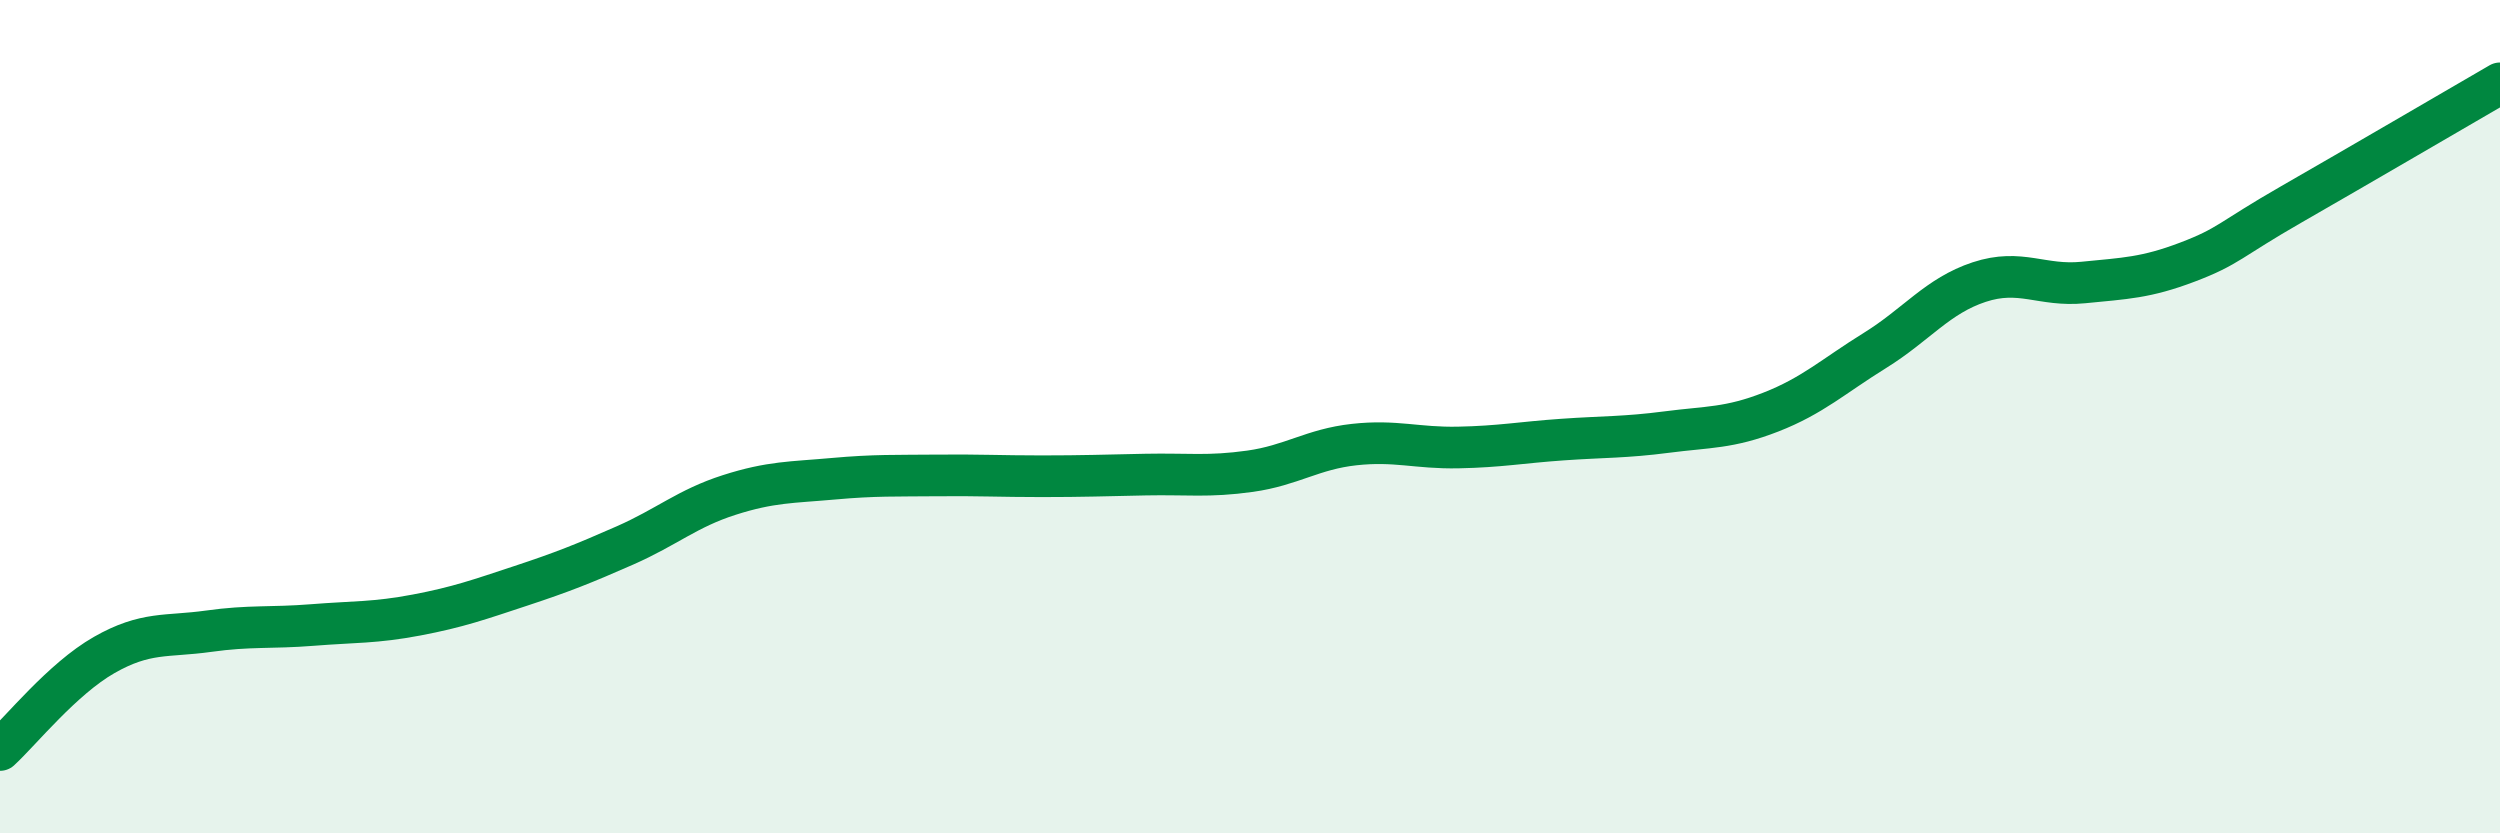
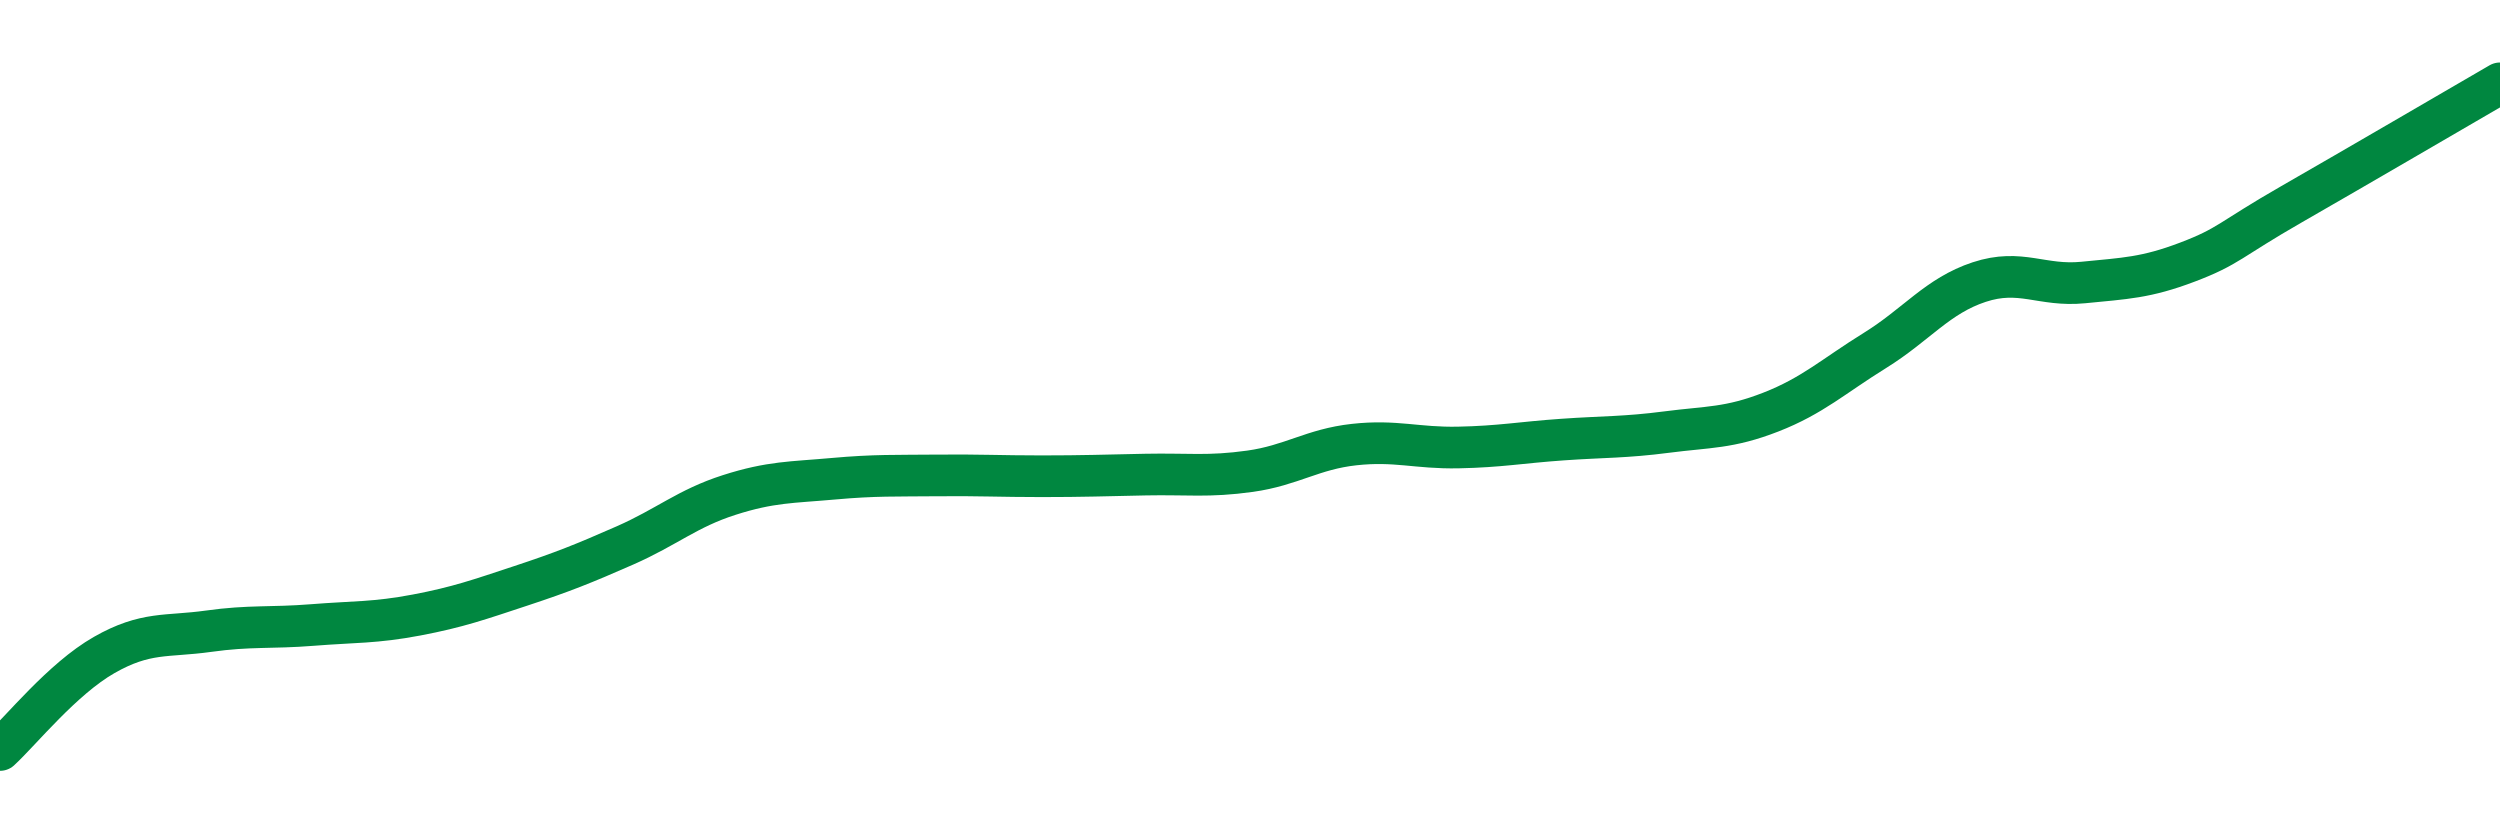
<svg xmlns="http://www.w3.org/2000/svg" width="60" height="20" viewBox="0 0 60 20">
-   <path d="M 0,18 C 0.5,17.54 1.5,16.29 2.5,15.72 C 3.5,15.15 4,15.29 5,15.15 C 6,15.01 6.5,15.08 7.5,15 C 8.5,14.92 9,14.95 10,14.76 C 11,14.57 11.5,14.39 12.5,14.06 C 13.5,13.73 14,13.53 15,13.09 C 16,12.65 16.5,12.2 17.5,11.88 C 18.5,11.56 19,11.58 20,11.49 C 21,11.4 21.5,11.42 22.5,11.41 C 23.5,11.4 24,11.43 25,11.43 C 26,11.43 26.5,11.41 27.5,11.39 C 28.5,11.37 29,11.45 30,11.31 C 31,11.17 31.5,10.78 32.5,10.67 C 33.5,10.56 34,10.76 35,10.74 C 36,10.72 36.5,10.62 37.5,10.55 C 38.5,10.48 39,10.5 40,10.37 C 41,10.24 41.5,10.28 42.5,9.89 C 43.5,9.5 44,9.03 45,8.41 C 46,7.79 46.5,7.1 47.5,6.77 C 48.5,6.44 49,6.88 50,6.78 C 51,6.68 51.5,6.67 52.5,6.29 C 53.5,5.91 53.5,5.76 55,4.9 C 56.5,4.04 59,2.58 60,2L60 20L0 20Z" fill="#008740" opacity="0.1" stroke-linecap="round" stroke-linejoin="round" />
  <path d="M 0,18 C 0.5,17.54 1.5,16.29 2.5,15.72 C 3.5,15.15 4,15.29 5,15.15 C 6,15.01 6.5,15.08 7.5,15 C 8.5,14.92 9,14.95 10,14.76 C 11,14.57 11.5,14.39 12.5,14.06 C 13.5,13.73 14,13.53 15,13.09 C 16,12.65 16.5,12.2 17.5,11.88 C 18.5,11.56 19,11.58 20,11.49 C 21,11.4 21.5,11.42 22.5,11.41 C 23.5,11.4 24,11.43 25,11.43 C 26,11.43 26.5,11.41 27.5,11.39 C 28.5,11.37 29,11.45 30,11.31 C 31,11.17 31.5,10.78 32.5,10.67 C 33.5,10.56 34,10.76 35,10.74 C 36,10.72 36.5,10.62 37.5,10.55 C 38.5,10.48 39,10.5 40,10.37 C 41,10.24 41.5,10.28 42.5,9.89 C 43.5,9.5 44,9.03 45,8.41 C 46,7.79 46.5,7.1 47.5,6.77 C 48.5,6.44 49,6.88 50,6.78 C 51,6.68 51.5,6.67 52.5,6.29 C 53.5,5.91 53.5,5.76 55,4.9 C 56.5,4.04 59,2.58 60,2" stroke="#008740" stroke-width="1" fill="none" stroke-linecap="round" stroke-linejoin="round" />
</svg>